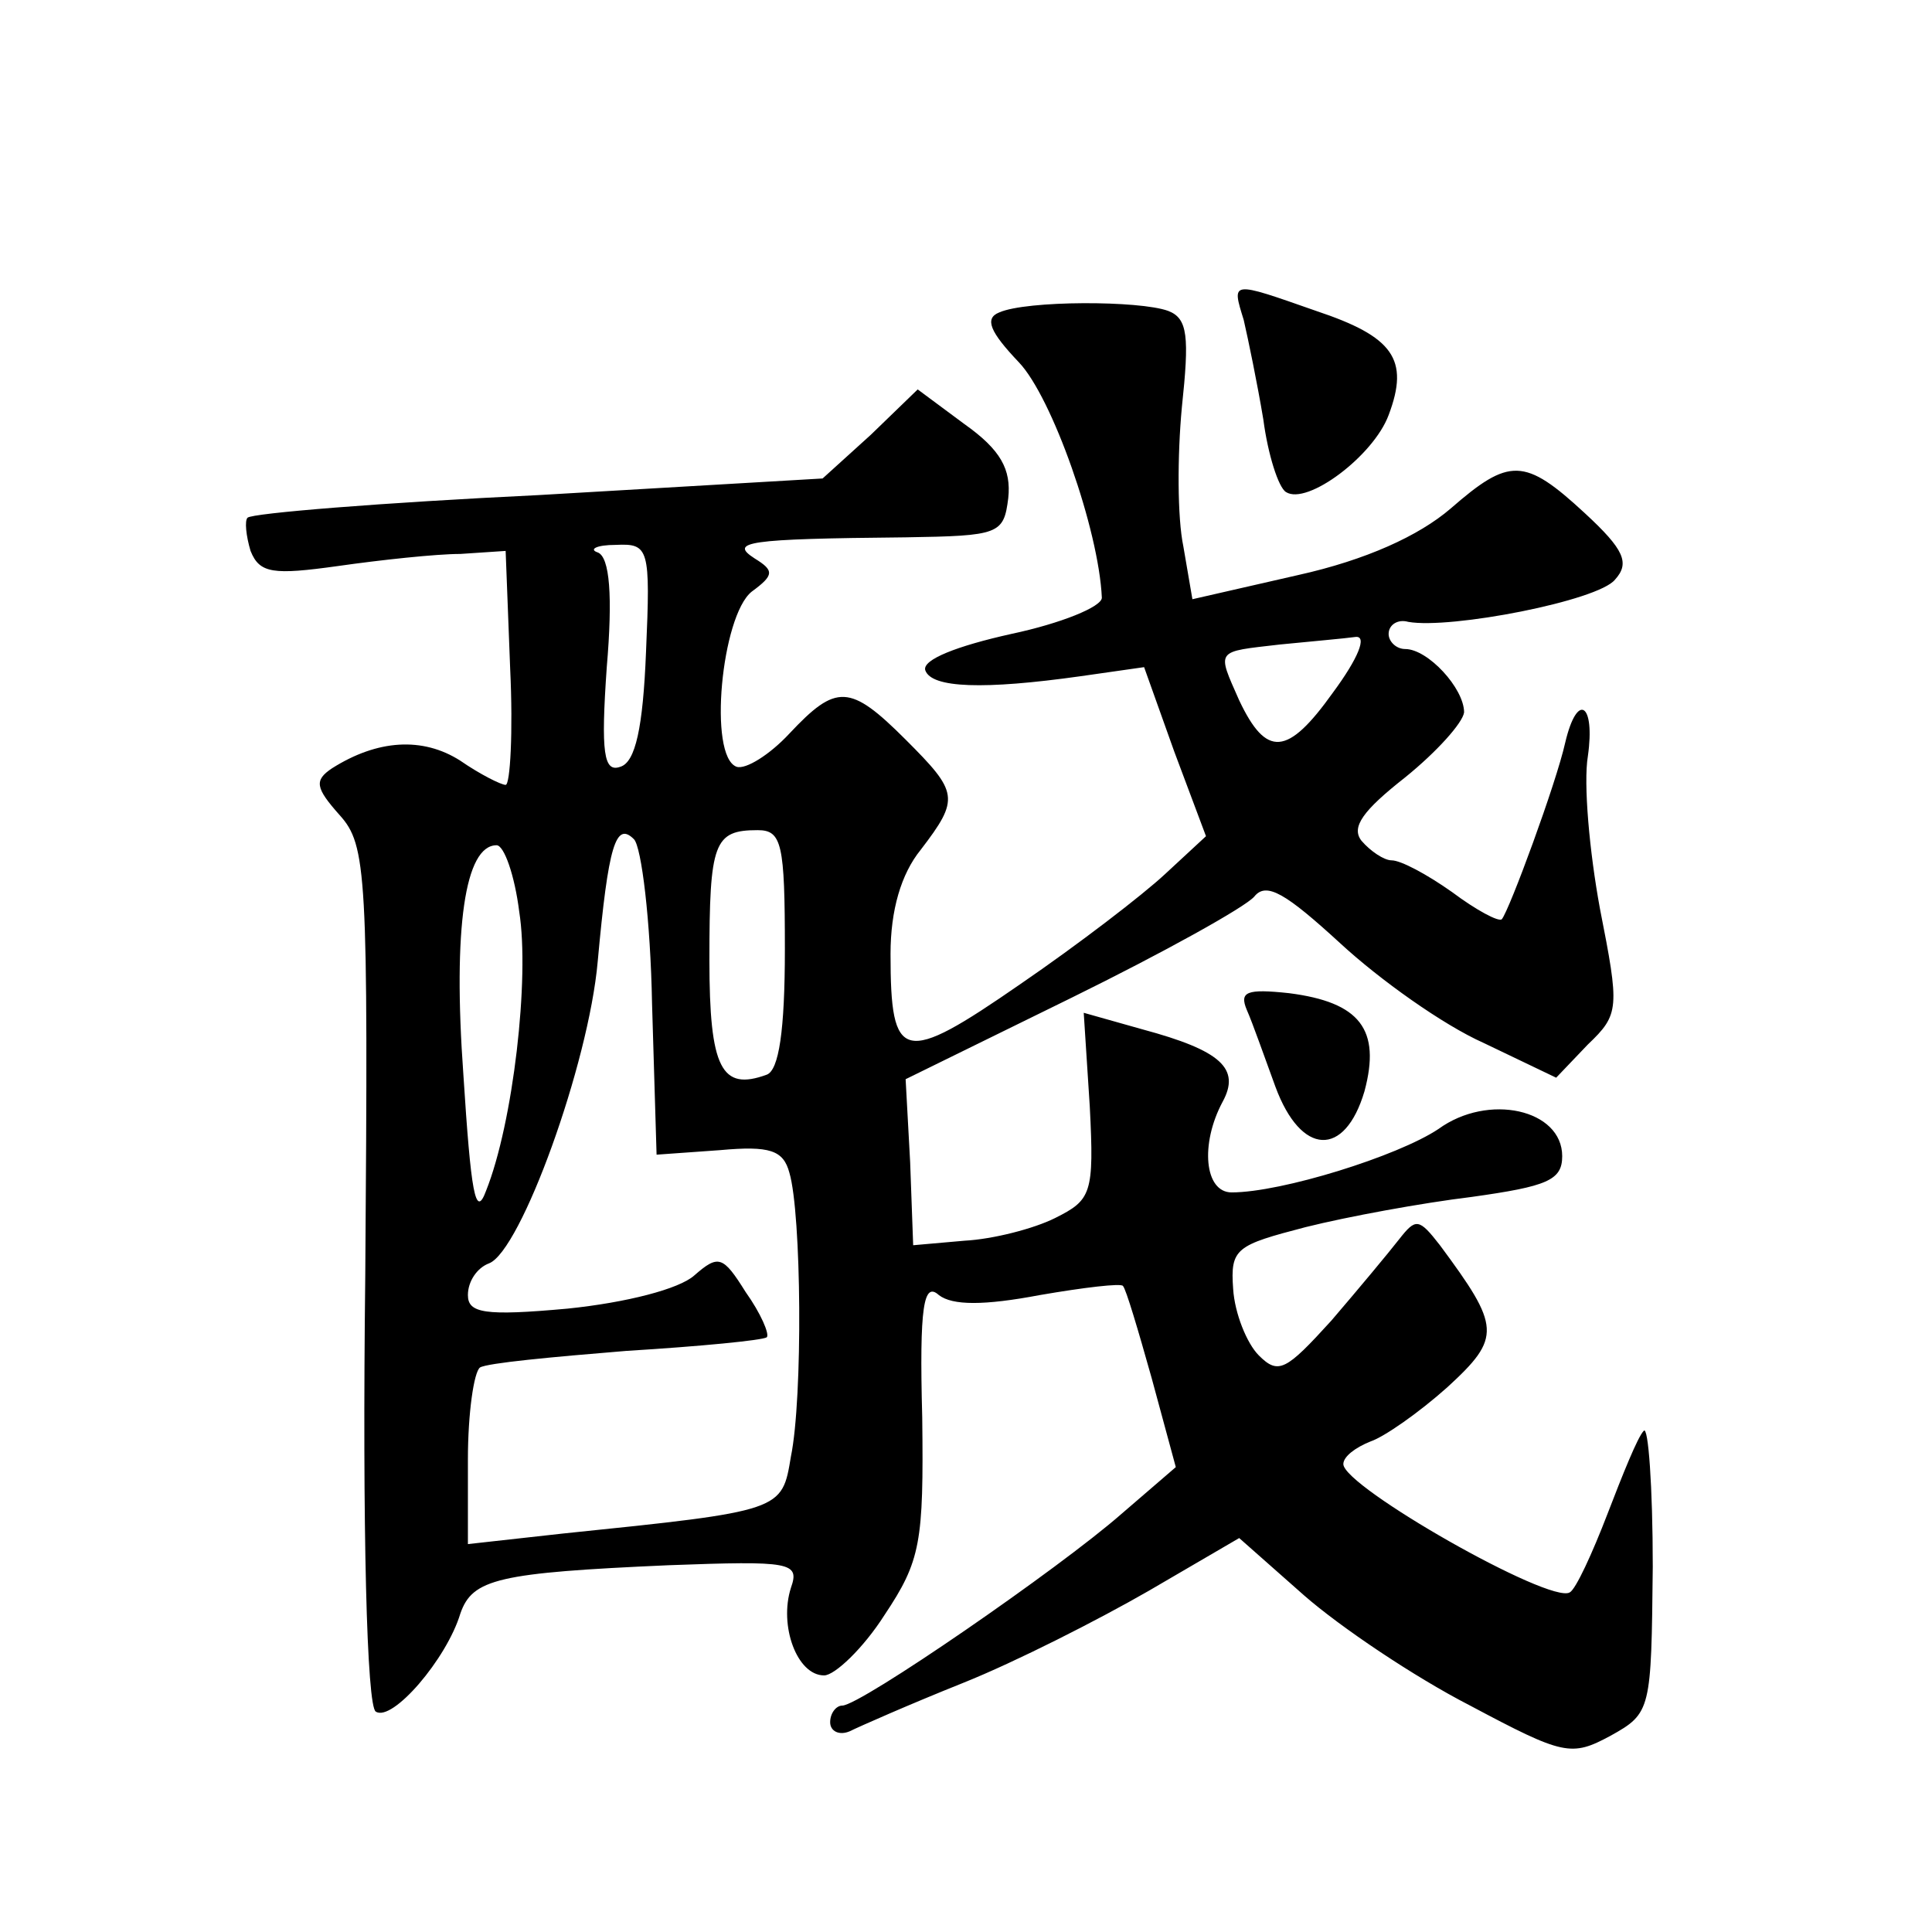
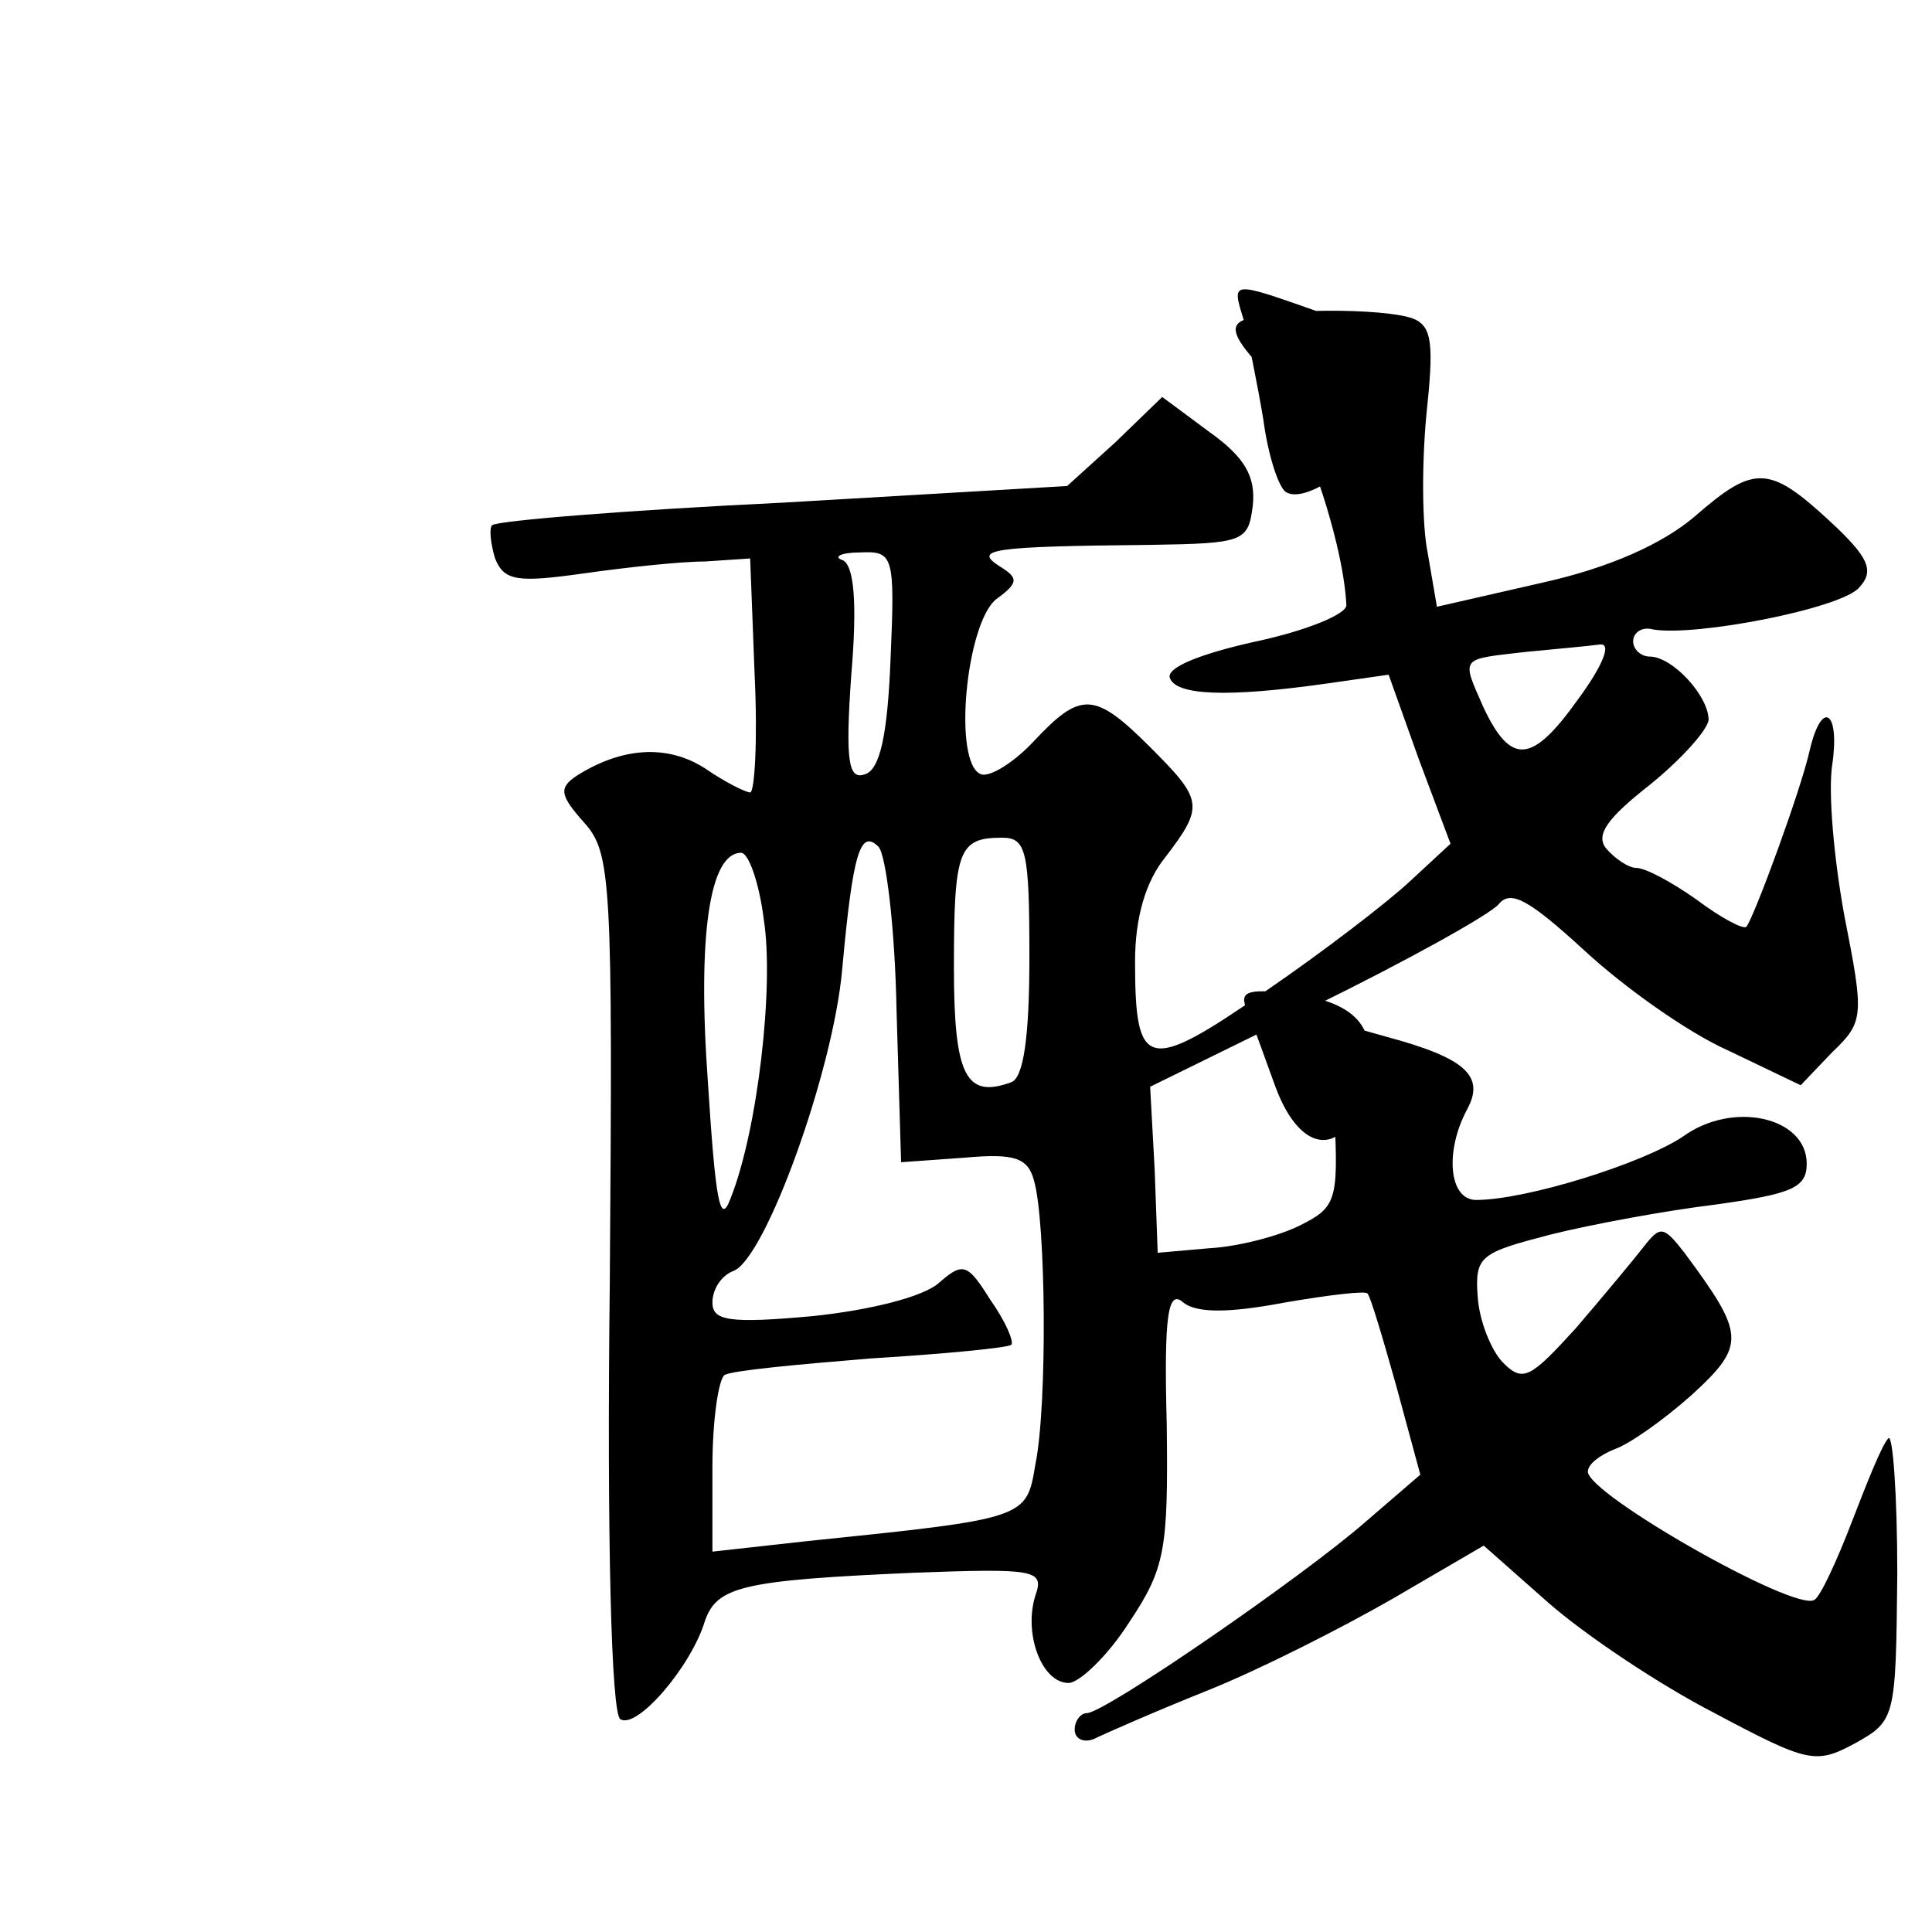
<svg xmlns="http://www.w3.org/2000/svg" version="1.0" width="128pt" height="128pt" viewBox="0 0 128 128" preserveAspectRatio="xMidYMid meet">
  <g transform="translate(0,128) scale(0.1,-0.1)" fill="#0" stroke="none">
-     <path d="M824 1068 c3 -13 9 -42 13 -66 3 -23 10 -45 15 -48 14 -9 58 24 68 51 14 37 3 52 -48 69 -57 20 -56 20 -48 -6z M662 1073 c-10 -4 -6 -13 13 -33 22 -23 53 -111 55 -156 0 -6 -27 -17 -60 -24 -36 -8 -59 -17 -57 -24 4 -12 39 -13 103 -4 l42 6 20 -56 21 -56 -27 -25 c-15 -14 -58 -47 -96 -73 -78 -54 -86 -52 -86 20 0 29 7 53 20 69 26 34 25 38 -10 73 -37 37 -46 37 -77 4 -13 -14 -29 -24 -35 -22 -19 7 -10 100 10 116 15 11 15 14 2 22 -17 11 -6 13 100 14 62 1 65 2 68 26 2 19 -5 32 -29 49 l-31 23 -31 -30 -32 -29 -188 -11 c-104 -5 -190 -12 -193 -15 -2 -2 -1 -12 2 -22 6 -15 15 -16 58 -10 28 4 65 8 81 8 l30 2 3 -78 c2 -42 0 -77 -3 -77 -3 0 -17 7 -30 16 -25 16 -55 14 -85 -5 -12 -8 -11 -13 5 -31 18 -20 19 -38 17 -305 -2 -168 1 -286 7 -289 11 -7 47 35 56 65 8 23 25 27 138 32 81 3 87 2 81 -15 -8 -25 4 -58 22 -58 7 0 26 18 40 40 24 36 26 48 25 131 -2 74 1 90 11 81 9 -7 30 -7 67 0 29 5 54 8 55 6 2 -2 10 -29 19 -61 l16 -59 -36 -31 c-41 -36 -173 -127 -185 -127 -4 0 -8 -5 -8 -11 0 -6 6 -9 13 -6 6 3 40 18 75 32 35 14 90 42 123 61 l60 35 43 -38 c24 -21 73 -54 110 -73 62 -33 67 -34 93 -20 27 15 27 17 28 112 0 53 -3 94 -6 90 -4 -4 -14 -29 -24 -55 -10 -26 -21 -50 -25 -52 -13 -8 -150 70 -150 85 0 5 8 11 18 15 9 3 32 19 51 36 36 33 35 40 -5 94 -14 18 -16 18 -27 4 -7 -9 -27 -33 -45 -54 -30 -33 -35 -36 -48 -23 -8 8 -16 28 -17 44 -2 27 2 29 48 41 28 7 77 16 110 20 50 7 60 11 60 27 0 31 -49 42 -82 18 -27 -18 -104 -42 -137 -42 -18 0 -21 32 -6 60 12 22 -1 34 -53 48 l-39 11 4 -62 c3 -58 1 -62 -23 -74 -14 -7 -41 -14 -60 -15 l-34 -3 -2 55 -3 55 110 54 c61 30 115 60 121 67 8 10 21 2 57 -31 26 -24 68 -54 95 -66 l48 -23 21 22 c21 20 21 24 8 90 -7 38 -11 83 -8 101 5 35 -7 43 -15 9 -6 -27 -37 -111 -42 -117 -2 -2 -17 6 -33 18 -17 12 -34 21 -40 21 -5 0 -14 6 -20 13 -7 9 1 20 29 42 21 17 38 36 39 43 0 16 -24 42 -39 42 -6 0 -11 5 -11 10 0 6 6 10 13 8 28 -5 126 14 137 28 10 11 6 20 -20 44 -40 37 -50 37 -89 3 -21 -18 -56 -34 -101 -44 l-70 -16 -6 35 c-4 19 -4 60 -1 92 5 47 4 59 -9 64 -19 7 -94 7 -112 -1z m-234 -225 c-2 -50 -7 -73 -17 -76 -11 -4 -13 9 -9 66 4 47 2 73 -6 76 -6 2 -1 5 12 5 22 1 23 -2 20 -71z m455 -27 c-30 -42 -44 -43 -62 -5 -15 34 -16 32 27 37 20 2 43 4 50 5 8 1 2 -14 -15 -37z m-451 -206 l3 -100 42 3 c33 3 42 0 46 -15 8 -27 9 -149 1 -188 -6 -36 -5 -36 -151 -51 l-63 -7 0 56 c0 31 4 58 8 61 5 3 48 7 97 11 49 3 90 7 93 9 2 2 -4 16 -14 30 -15 24 -18 25 -34 11 -10 -9 -45 -18 -84 -22 -55 -5 -66 -3 -66 9 0 9 6 18 14 21 21 8 66 132 72 200 7 77 12 93 24 81 5 -5 11 -54 12 -109z m88 36 c0 -54 -4 -80 -12 -83 -30 -11 -38 4 -38 76 0 78 3 86 32 86 16 0 18 -9 18 -79z m-176 25 c7 -44 -4 -140 -22 -185 -7 -19 -10 -1 -15 77 -7 97 1 152 22 152 5 0 12 -20 15 -44z M826 611 c4 -9 12 -32 19 -51 17 -46 46 -47 59 -3 11 41 -3 59 -50 65 -28 3 -33 1 -28 -11z" />
+     <path d="M824 1068 c3 -13 9 -42 13 -66 3 -23 10 -45 15 -48 14 -9 58 24 68 51 14 37 3 52 -48 69 -57 20 -56 20 -48 -6z c-10 -4 -6 -13 13 -33 22 -23 53 -111 55 -156 0 -6 -27 -17 -60 -24 -36 -8 -59 -17 -57 -24 4 -12 39 -13 103 -4 l42 6 20 -56 21 -56 -27 -25 c-15 -14 -58 -47 -96 -73 -78 -54 -86 -52 -86 20 0 29 7 53 20 69 26 34 25 38 -10 73 -37 37 -46 37 -77 4 -13 -14 -29 -24 -35 -22 -19 7 -10 100 10 116 15 11 15 14 2 22 -17 11 -6 13 100 14 62 1 65 2 68 26 2 19 -5 32 -29 49 l-31 23 -31 -30 -32 -29 -188 -11 c-104 -5 -190 -12 -193 -15 -2 -2 -1 -12 2 -22 6 -15 15 -16 58 -10 28 4 65 8 81 8 l30 2 3 -78 c2 -42 0 -77 -3 -77 -3 0 -17 7 -30 16 -25 16 -55 14 -85 -5 -12 -8 -11 -13 5 -31 18 -20 19 -38 17 -305 -2 -168 1 -286 7 -289 11 -7 47 35 56 65 8 23 25 27 138 32 81 3 87 2 81 -15 -8 -25 4 -58 22 -58 7 0 26 18 40 40 24 36 26 48 25 131 -2 74 1 90 11 81 9 -7 30 -7 67 0 29 5 54 8 55 6 2 -2 10 -29 19 -61 l16 -59 -36 -31 c-41 -36 -173 -127 -185 -127 -4 0 -8 -5 -8 -11 0 -6 6 -9 13 -6 6 3 40 18 75 32 35 14 90 42 123 61 l60 35 43 -38 c24 -21 73 -54 110 -73 62 -33 67 -34 93 -20 27 15 27 17 28 112 0 53 -3 94 -6 90 -4 -4 -14 -29 -24 -55 -10 -26 -21 -50 -25 -52 -13 -8 -150 70 -150 85 0 5 8 11 18 15 9 3 32 19 51 36 36 33 35 40 -5 94 -14 18 -16 18 -27 4 -7 -9 -27 -33 -45 -54 -30 -33 -35 -36 -48 -23 -8 8 -16 28 -17 44 -2 27 2 29 48 41 28 7 77 16 110 20 50 7 60 11 60 27 0 31 -49 42 -82 18 -27 -18 -104 -42 -137 -42 -18 0 -21 32 -6 60 12 22 -1 34 -53 48 l-39 11 4 -62 c3 -58 1 -62 -23 -74 -14 -7 -41 -14 -60 -15 l-34 -3 -2 55 -3 55 110 54 c61 30 115 60 121 67 8 10 21 2 57 -31 26 -24 68 -54 95 -66 l48 -23 21 22 c21 20 21 24 8 90 -7 38 -11 83 -8 101 5 35 -7 43 -15 9 -6 -27 -37 -111 -42 -117 -2 -2 -17 6 -33 18 -17 12 -34 21 -40 21 -5 0 -14 6 -20 13 -7 9 1 20 29 42 21 17 38 36 39 43 0 16 -24 42 -39 42 -6 0 -11 5 -11 10 0 6 6 10 13 8 28 -5 126 14 137 28 10 11 6 20 -20 44 -40 37 -50 37 -89 3 -21 -18 -56 -34 -101 -44 l-70 -16 -6 35 c-4 19 -4 60 -1 92 5 47 4 59 -9 64 -19 7 -94 7 -112 -1z m-234 -225 c-2 -50 -7 -73 -17 -76 -11 -4 -13 9 -9 66 4 47 2 73 -6 76 -6 2 -1 5 12 5 22 1 23 -2 20 -71z m455 -27 c-30 -42 -44 -43 -62 -5 -15 34 -16 32 27 37 20 2 43 4 50 5 8 1 2 -14 -15 -37z m-451 -206 l3 -100 42 3 c33 3 42 0 46 -15 8 -27 9 -149 1 -188 -6 -36 -5 -36 -151 -51 l-63 -7 0 56 c0 31 4 58 8 61 5 3 48 7 97 11 49 3 90 7 93 9 2 2 -4 16 -14 30 -15 24 -18 25 -34 11 -10 -9 -45 -18 -84 -22 -55 -5 -66 -3 -66 9 0 9 6 18 14 21 21 8 66 132 72 200 7 77 12 93 24 81 5 -5 11 -54 12 -109z m88 36 c0 -54 -4 -80 -12 -83 -30 -11 -38 4 -38 76 0 78 3 86 32 86 16 0 18 -9 18 -79z m-176 25 c7 -44 -4 -140 -22 -185 -7 -19 -10 -1 -15 77 -7 97 1 152 22 152 5 0 12 -20 15 -44z M826 611 c4 -9 12 -32 19 -51 17 -46 46 -47 59 -3 11 41 -3 59 -50 65 -28 3 -33 1 -28 -11z" />
  </g>
</svg>